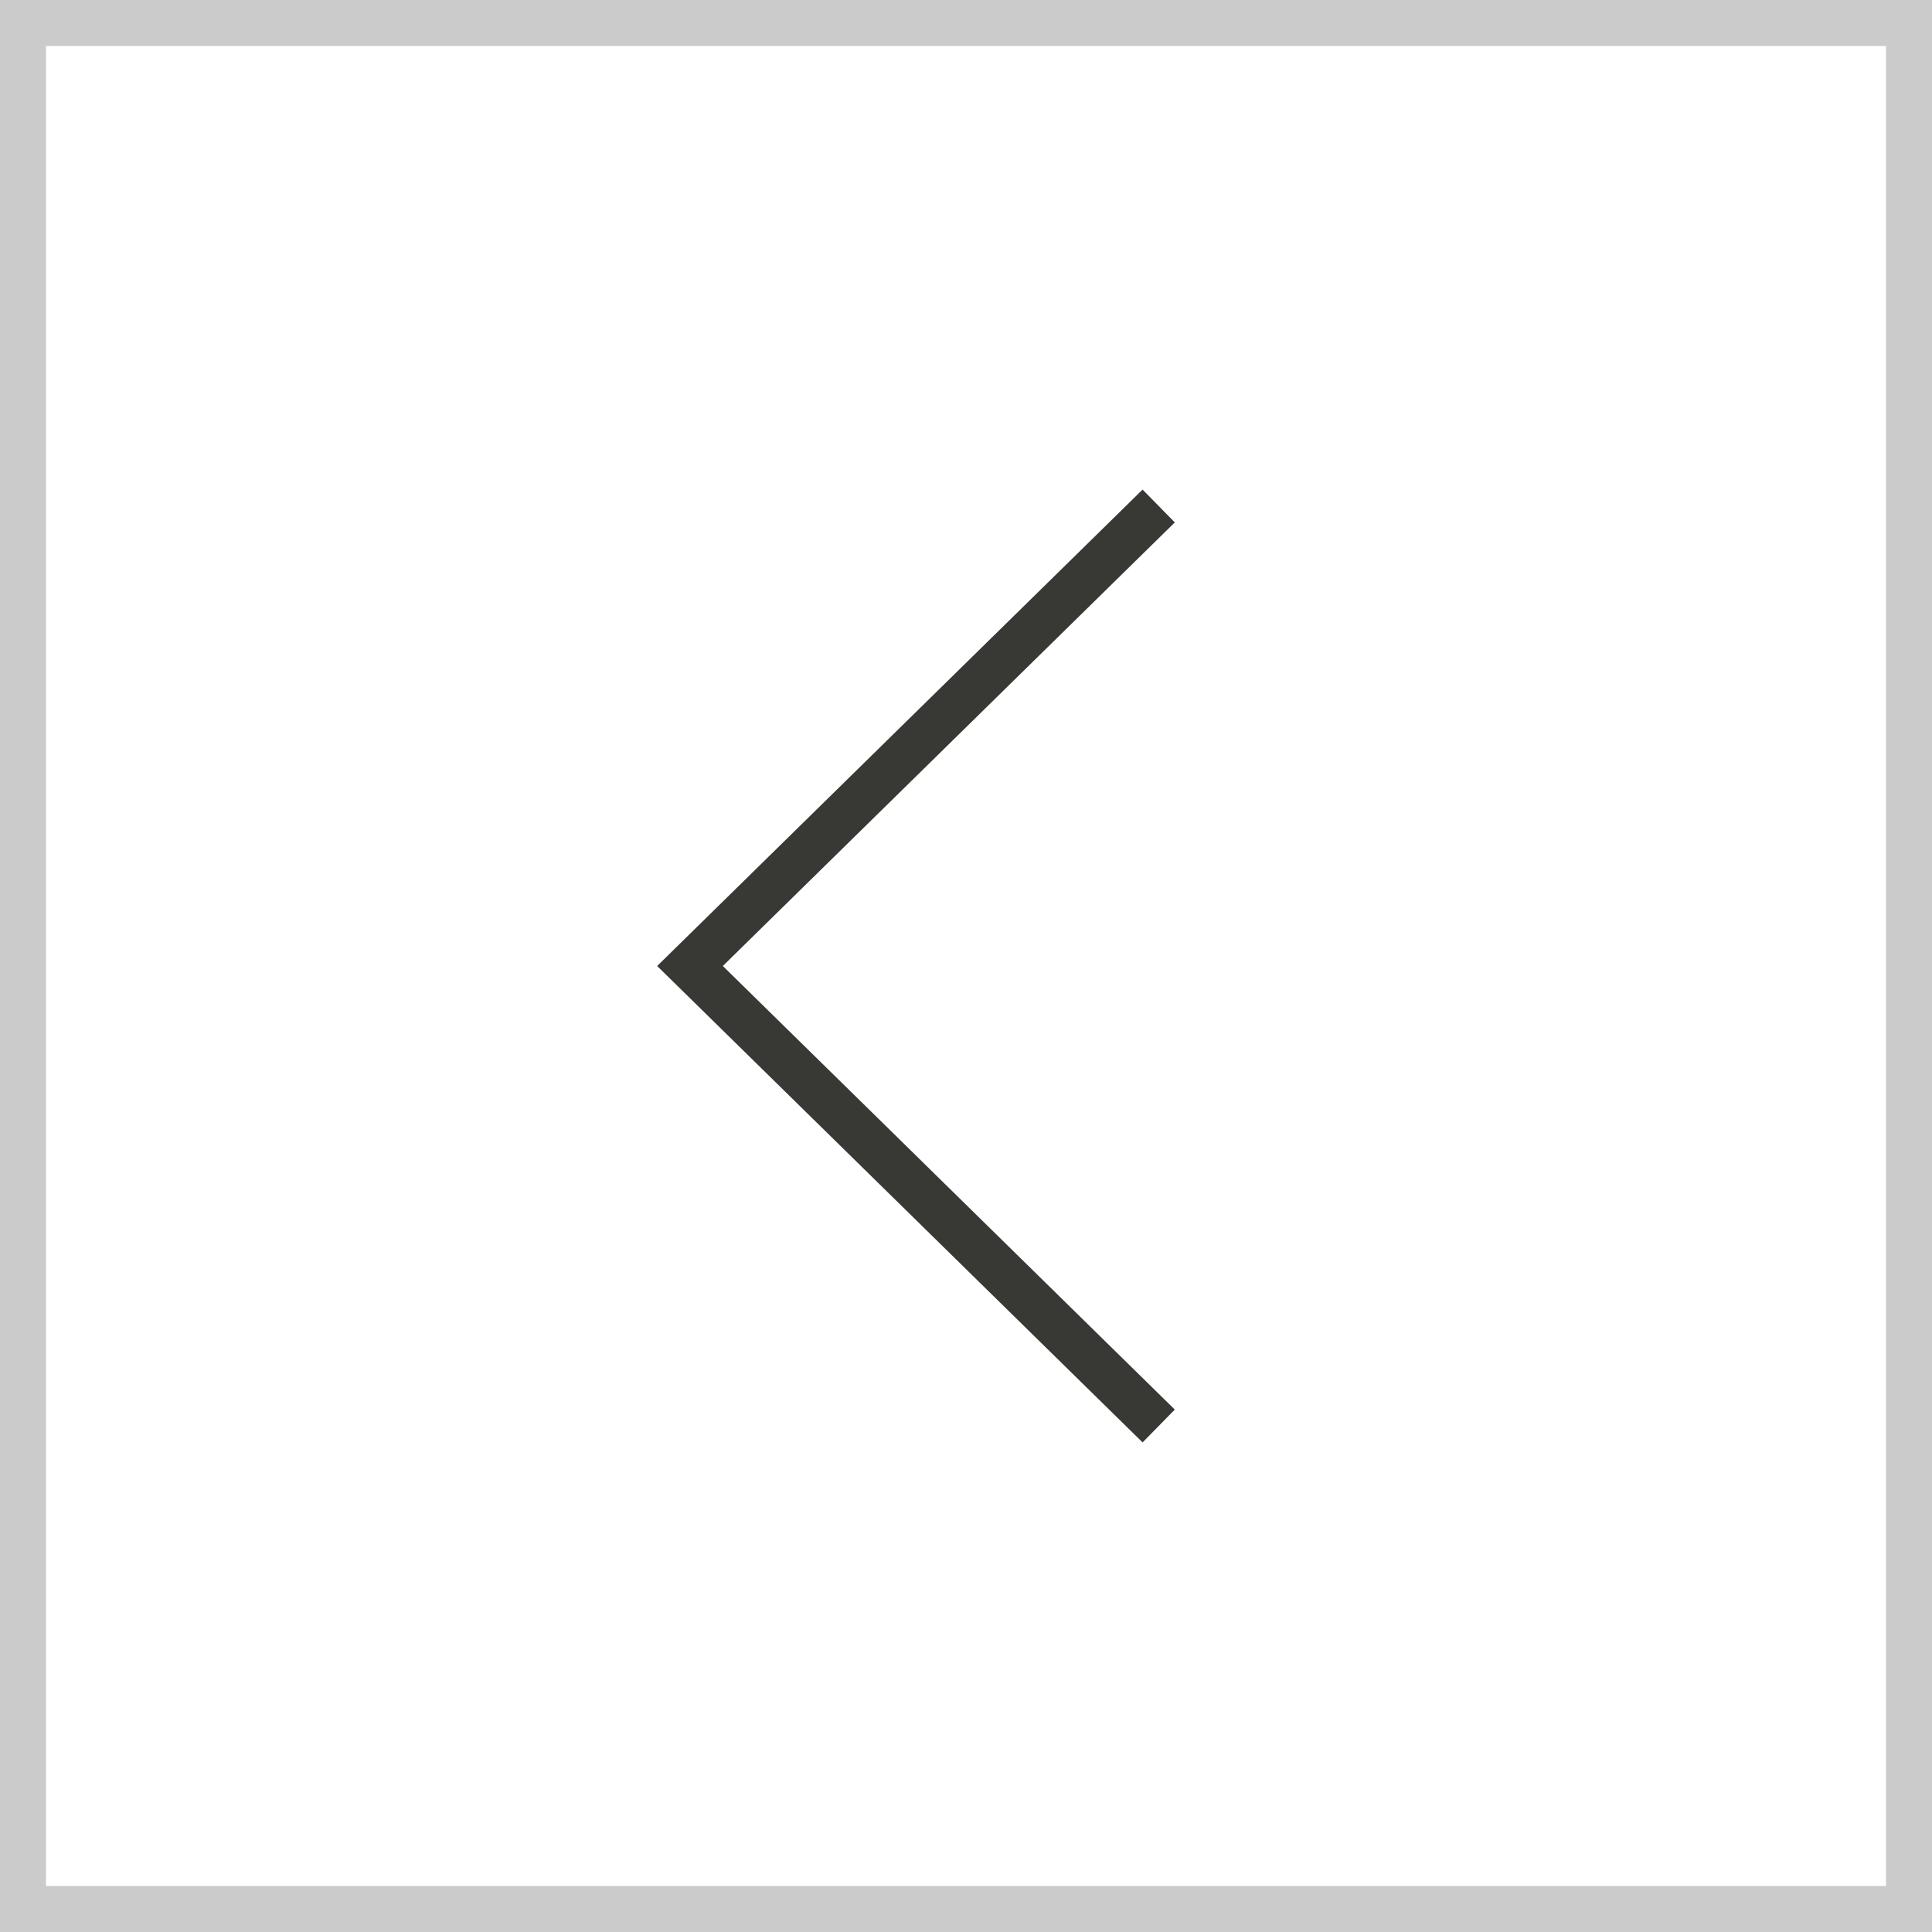
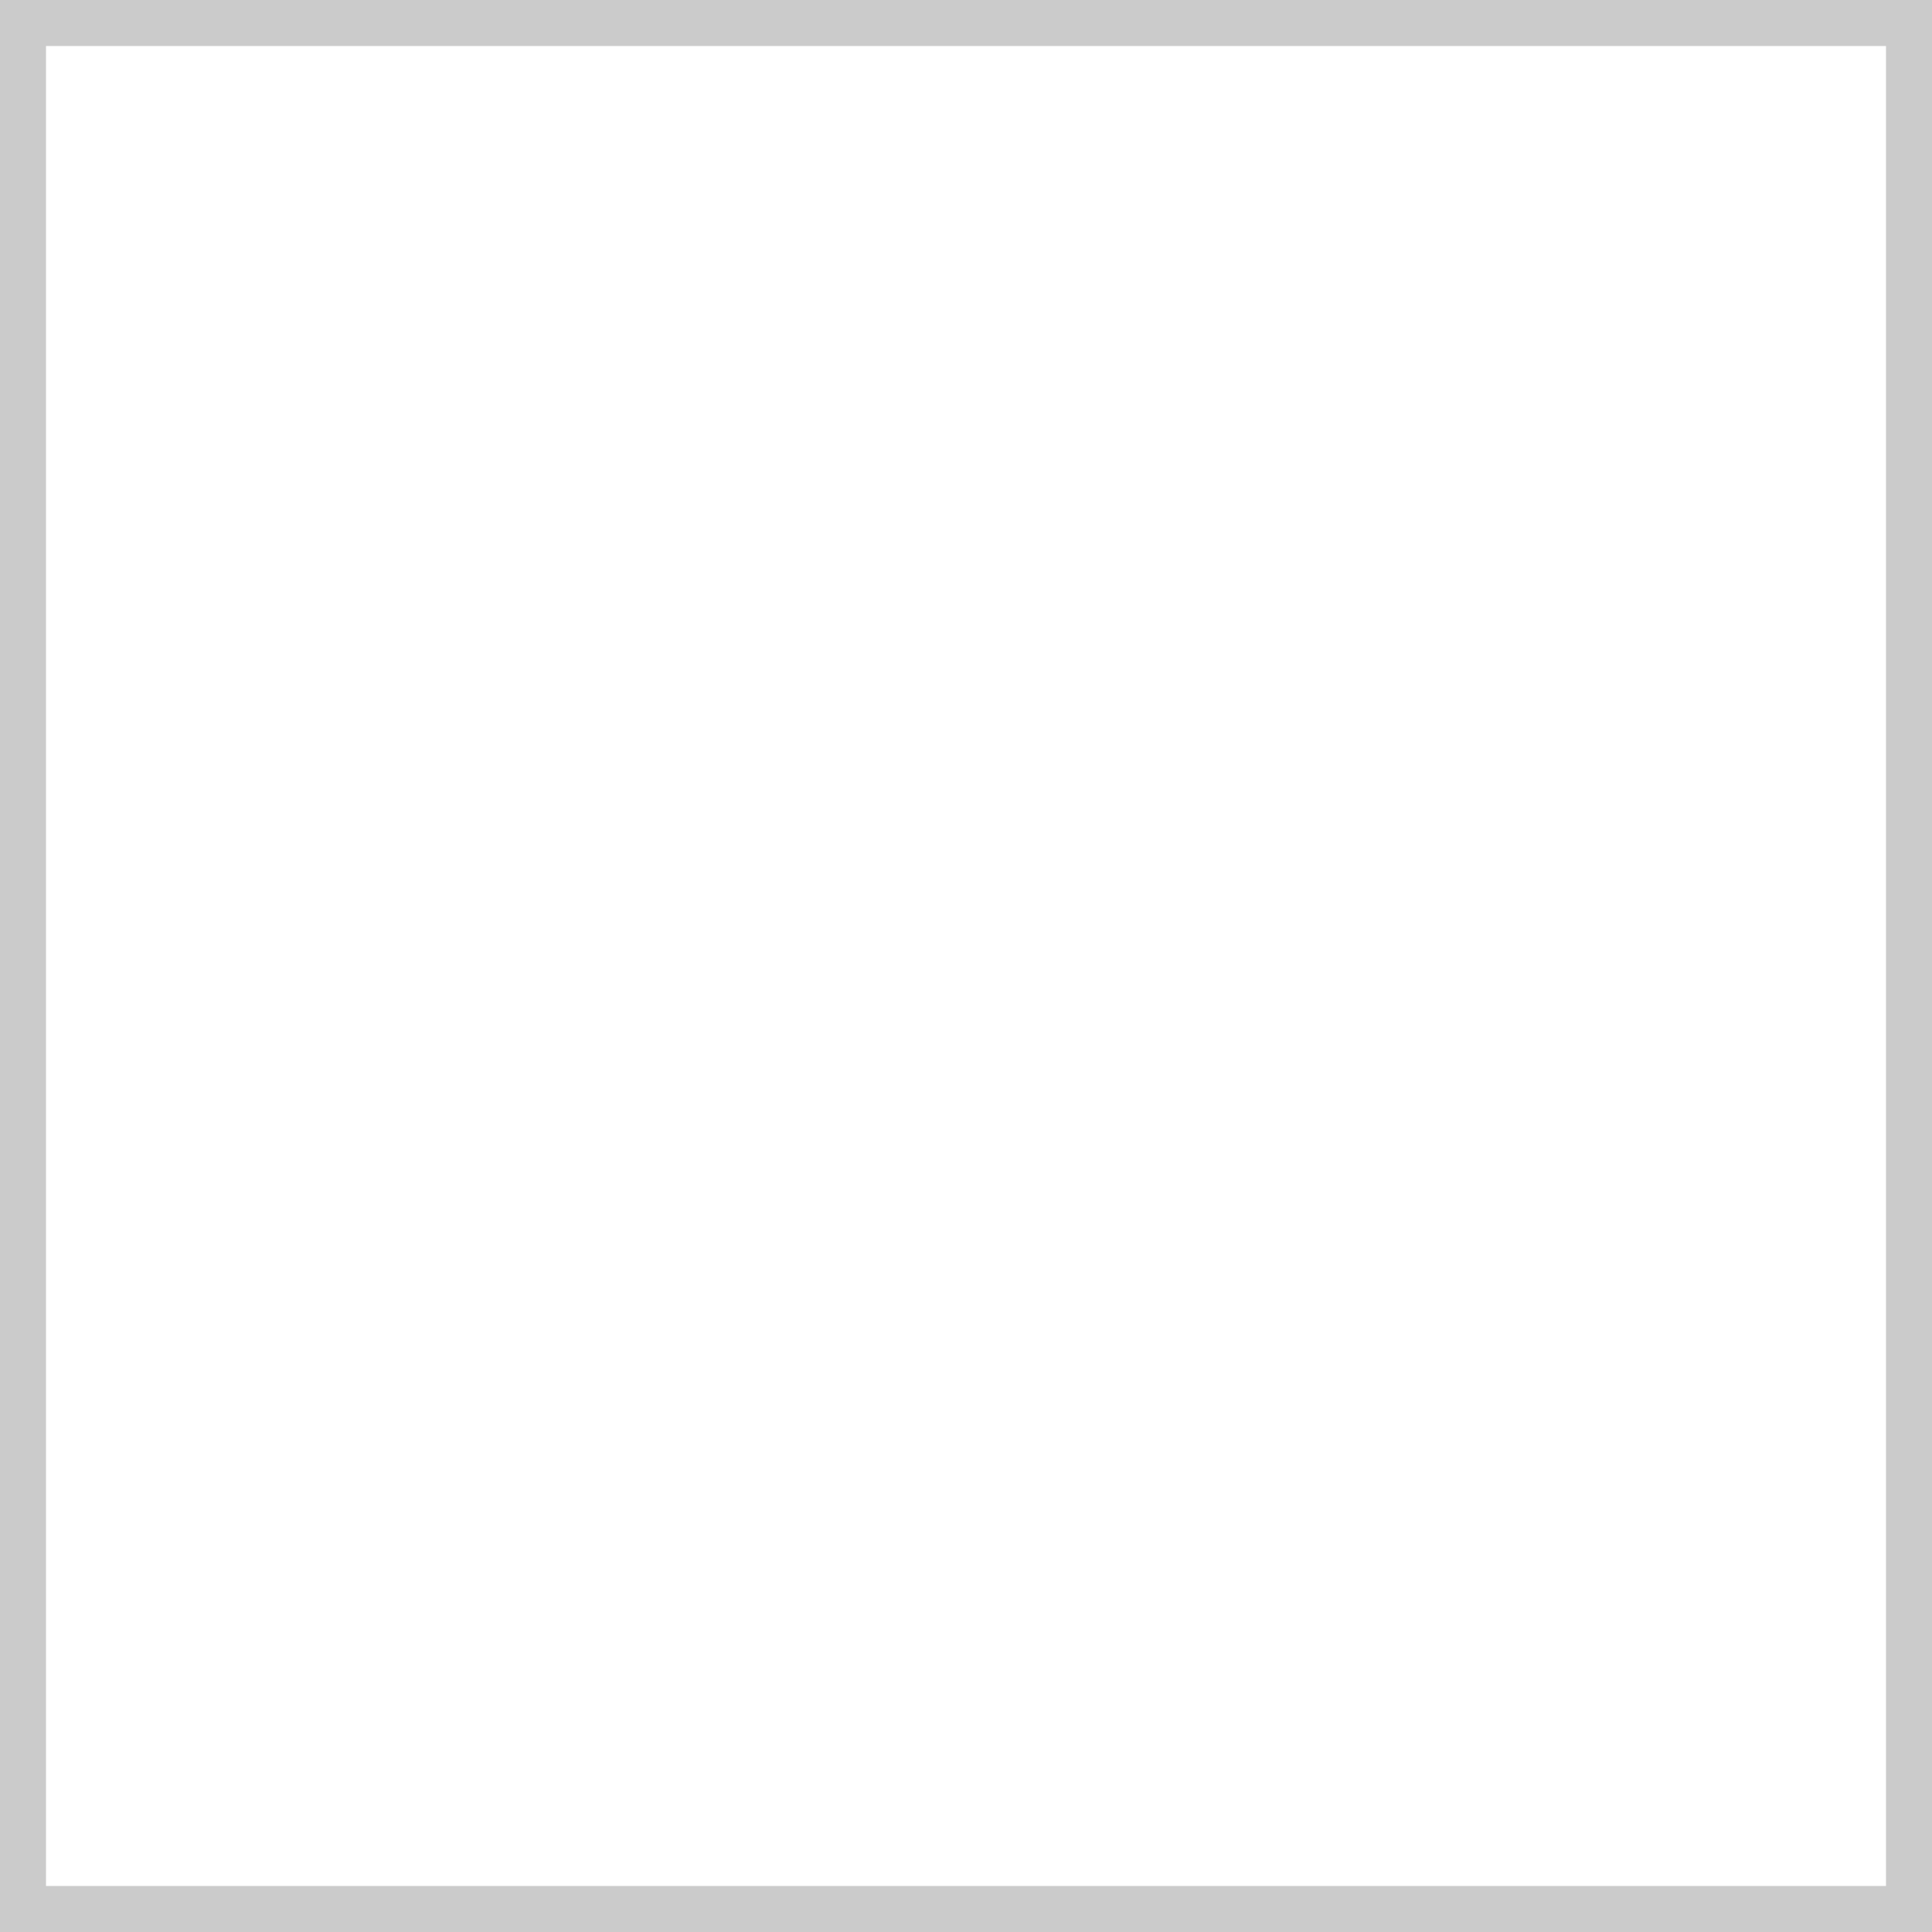
<svg xmlns="http://www.w3.org/2000/svg" width="42" height="42" viewBox="0 0 42 42" fill="none">
-   <path d="M25.189 11L15 21L25.189 31" stroke="#383835" />
  <rect x="41.5" y="41.5" width="41" height="41" transform="rotate(-180 41.5 41.5)" stroke="#CBCBCB" />
</svg>